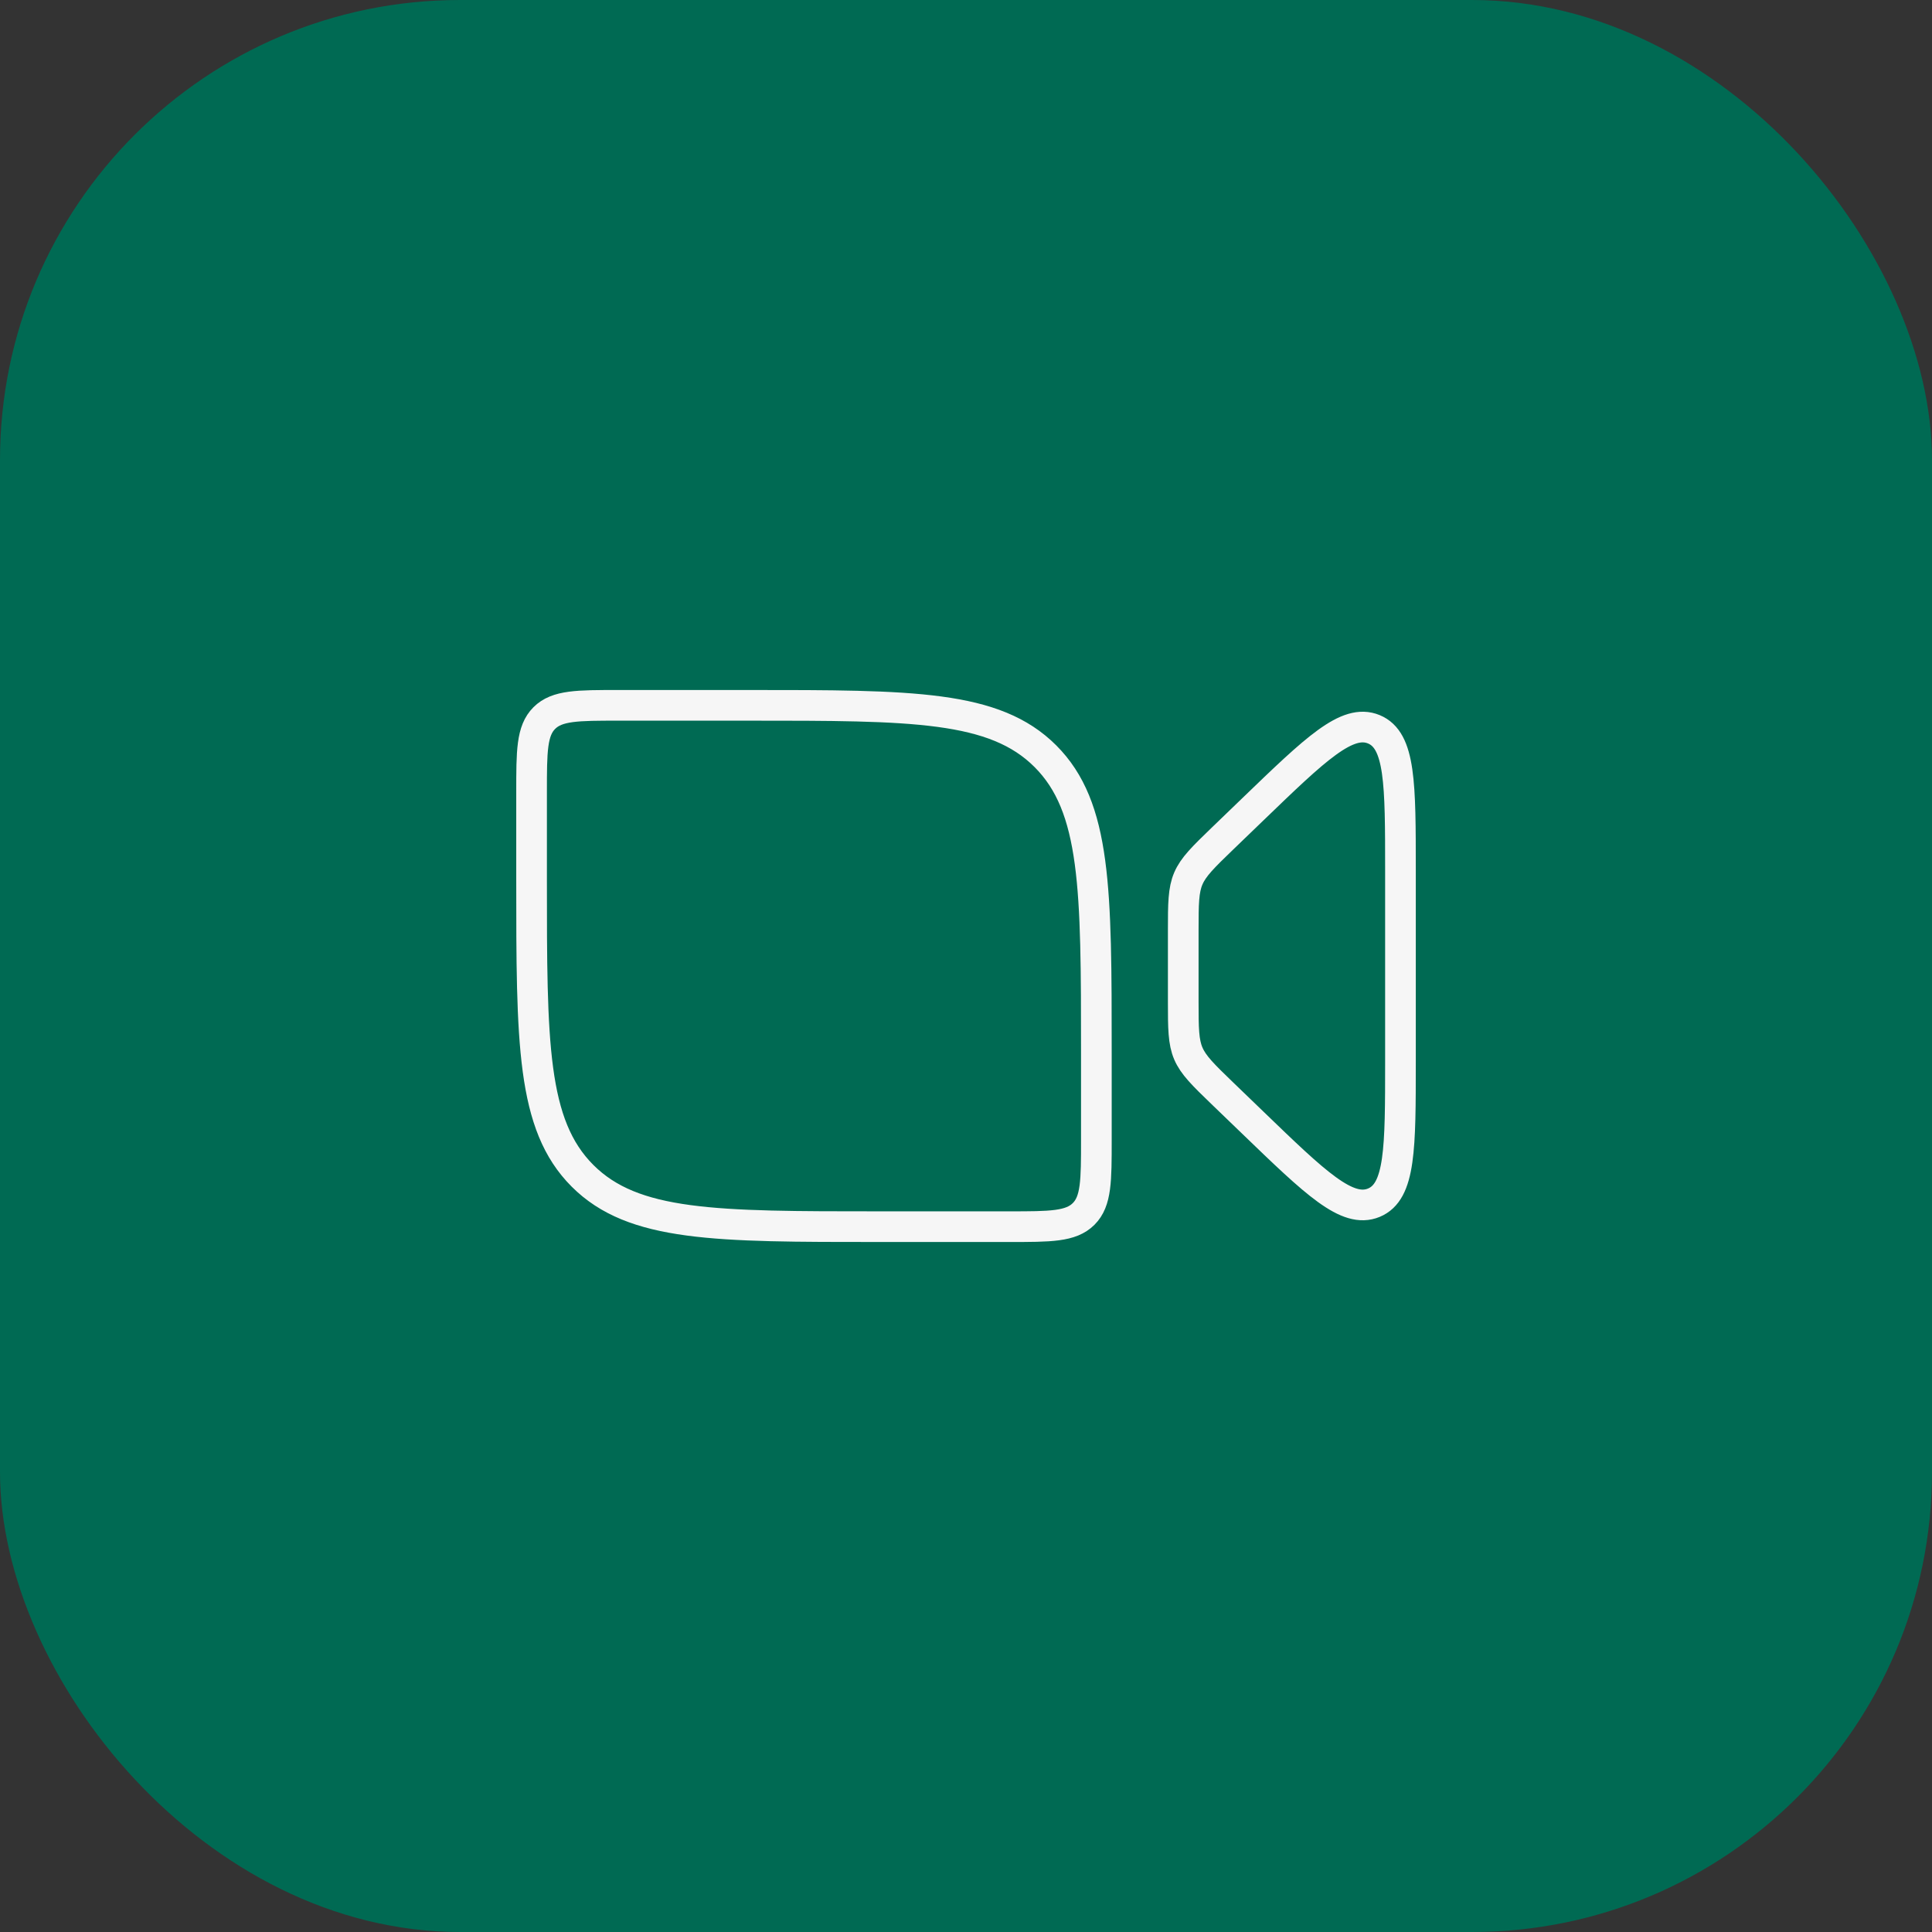
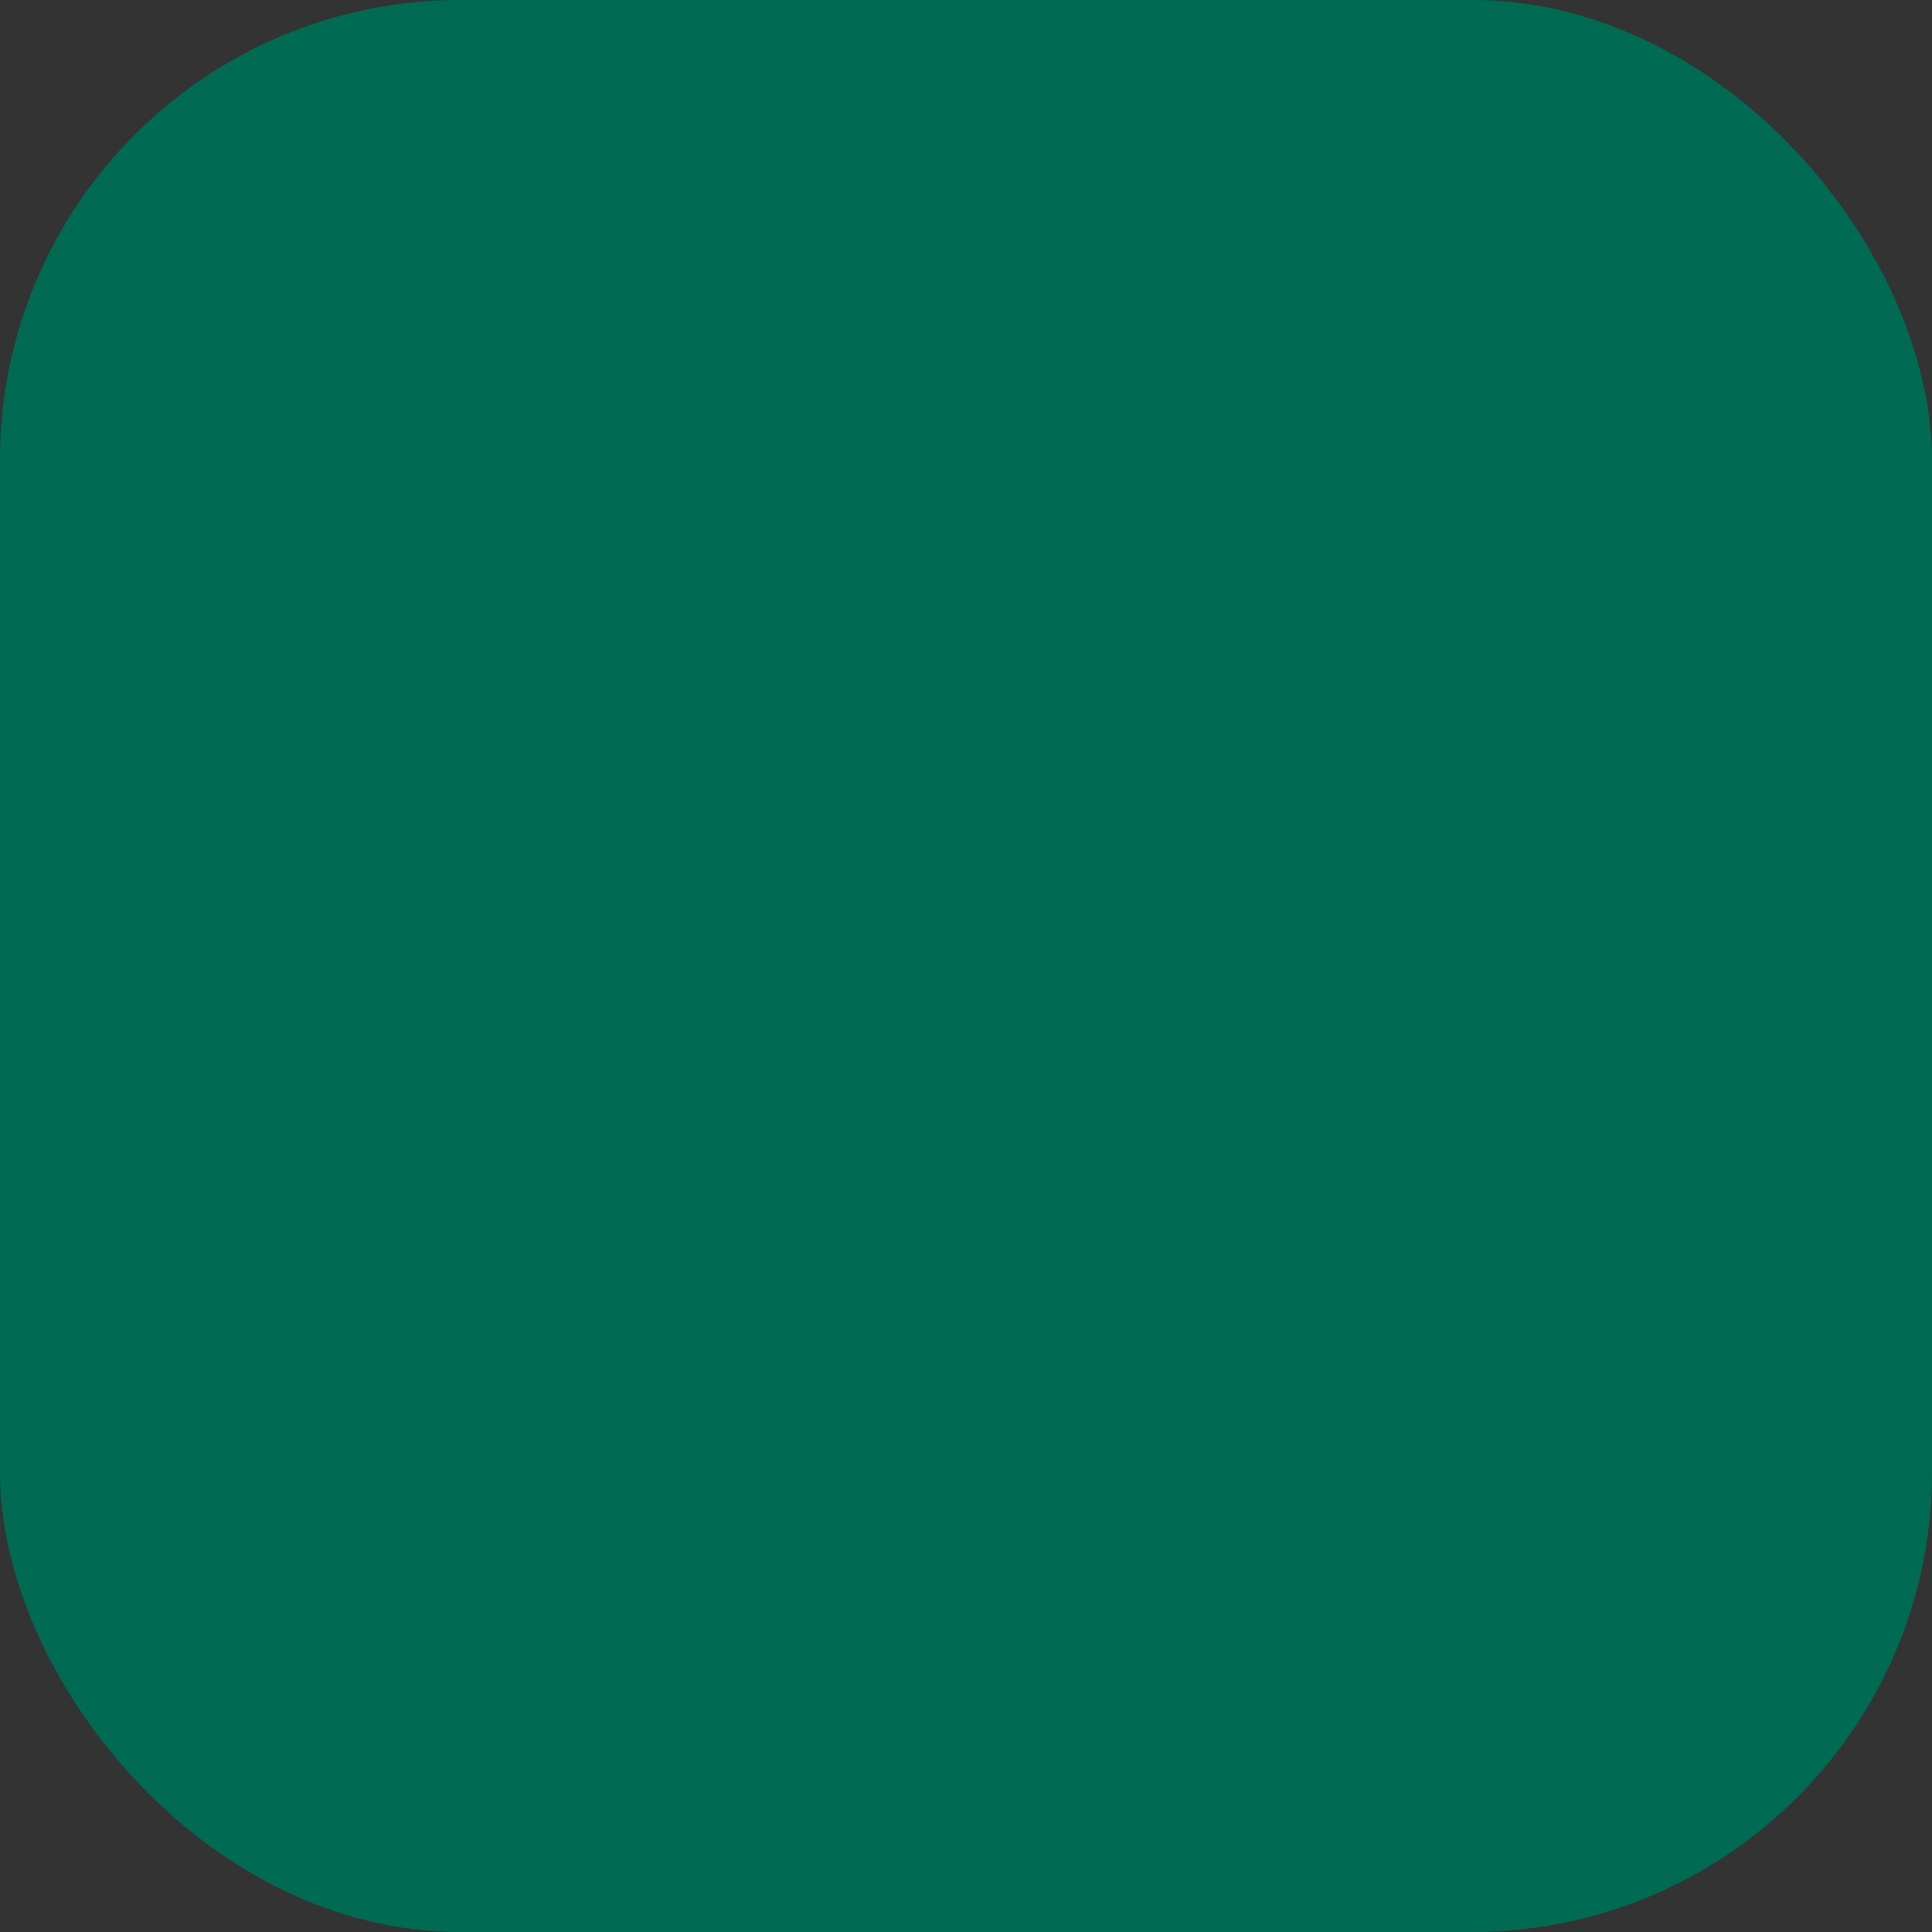
<svg xmlns="http://www.w3.org/2000/svg" width="63" height="63" viewBox="0 0 63 63" fill="none">
  <rect x="0" y="0" width="63" height="63" fill="#333333" stroke="none" />
  <rect width="63" height="63" rx="15" fill="#006A53" />
-   <path d="M17.334 28.667V25.833C17.334 24.497 17.334 23.83 17.749 23.415C18.164 23 18.831 23 20.167 23H24.417C29.76 23 32.431 23 34.09 24.66C35.749 26.321 35.751 28.991 35.751 34.333V37.167C35.751 38.503 35.751 39.17 35.336 39.585C34.92 40 34.253 40 32.917 40H28.667C23.325 40 20.653 40 18.994 38.34C17.335 36.679 17.334 34.009 17.334 28.667ZM39.859 27.349L40.851 26.393C42.905 24.412 43.931 23.422 44.799 23.781C45.667 24.139 45.667 25.554 45.667 28.383V34.617C45.667 37.446 45.667 38.861 44.799 39.219C43.931 39.578 42.903 38.588 40.851 36.607L39.859 35.651C38.601 34.438 38.584 34.397 38.584 32.666V30.334C38.584 28.603 38.601 28.563 39.859 27.349Z" stroke="#F6F6F6" stroke-linecap="round" stroke-linejoin="round" />
</svg>